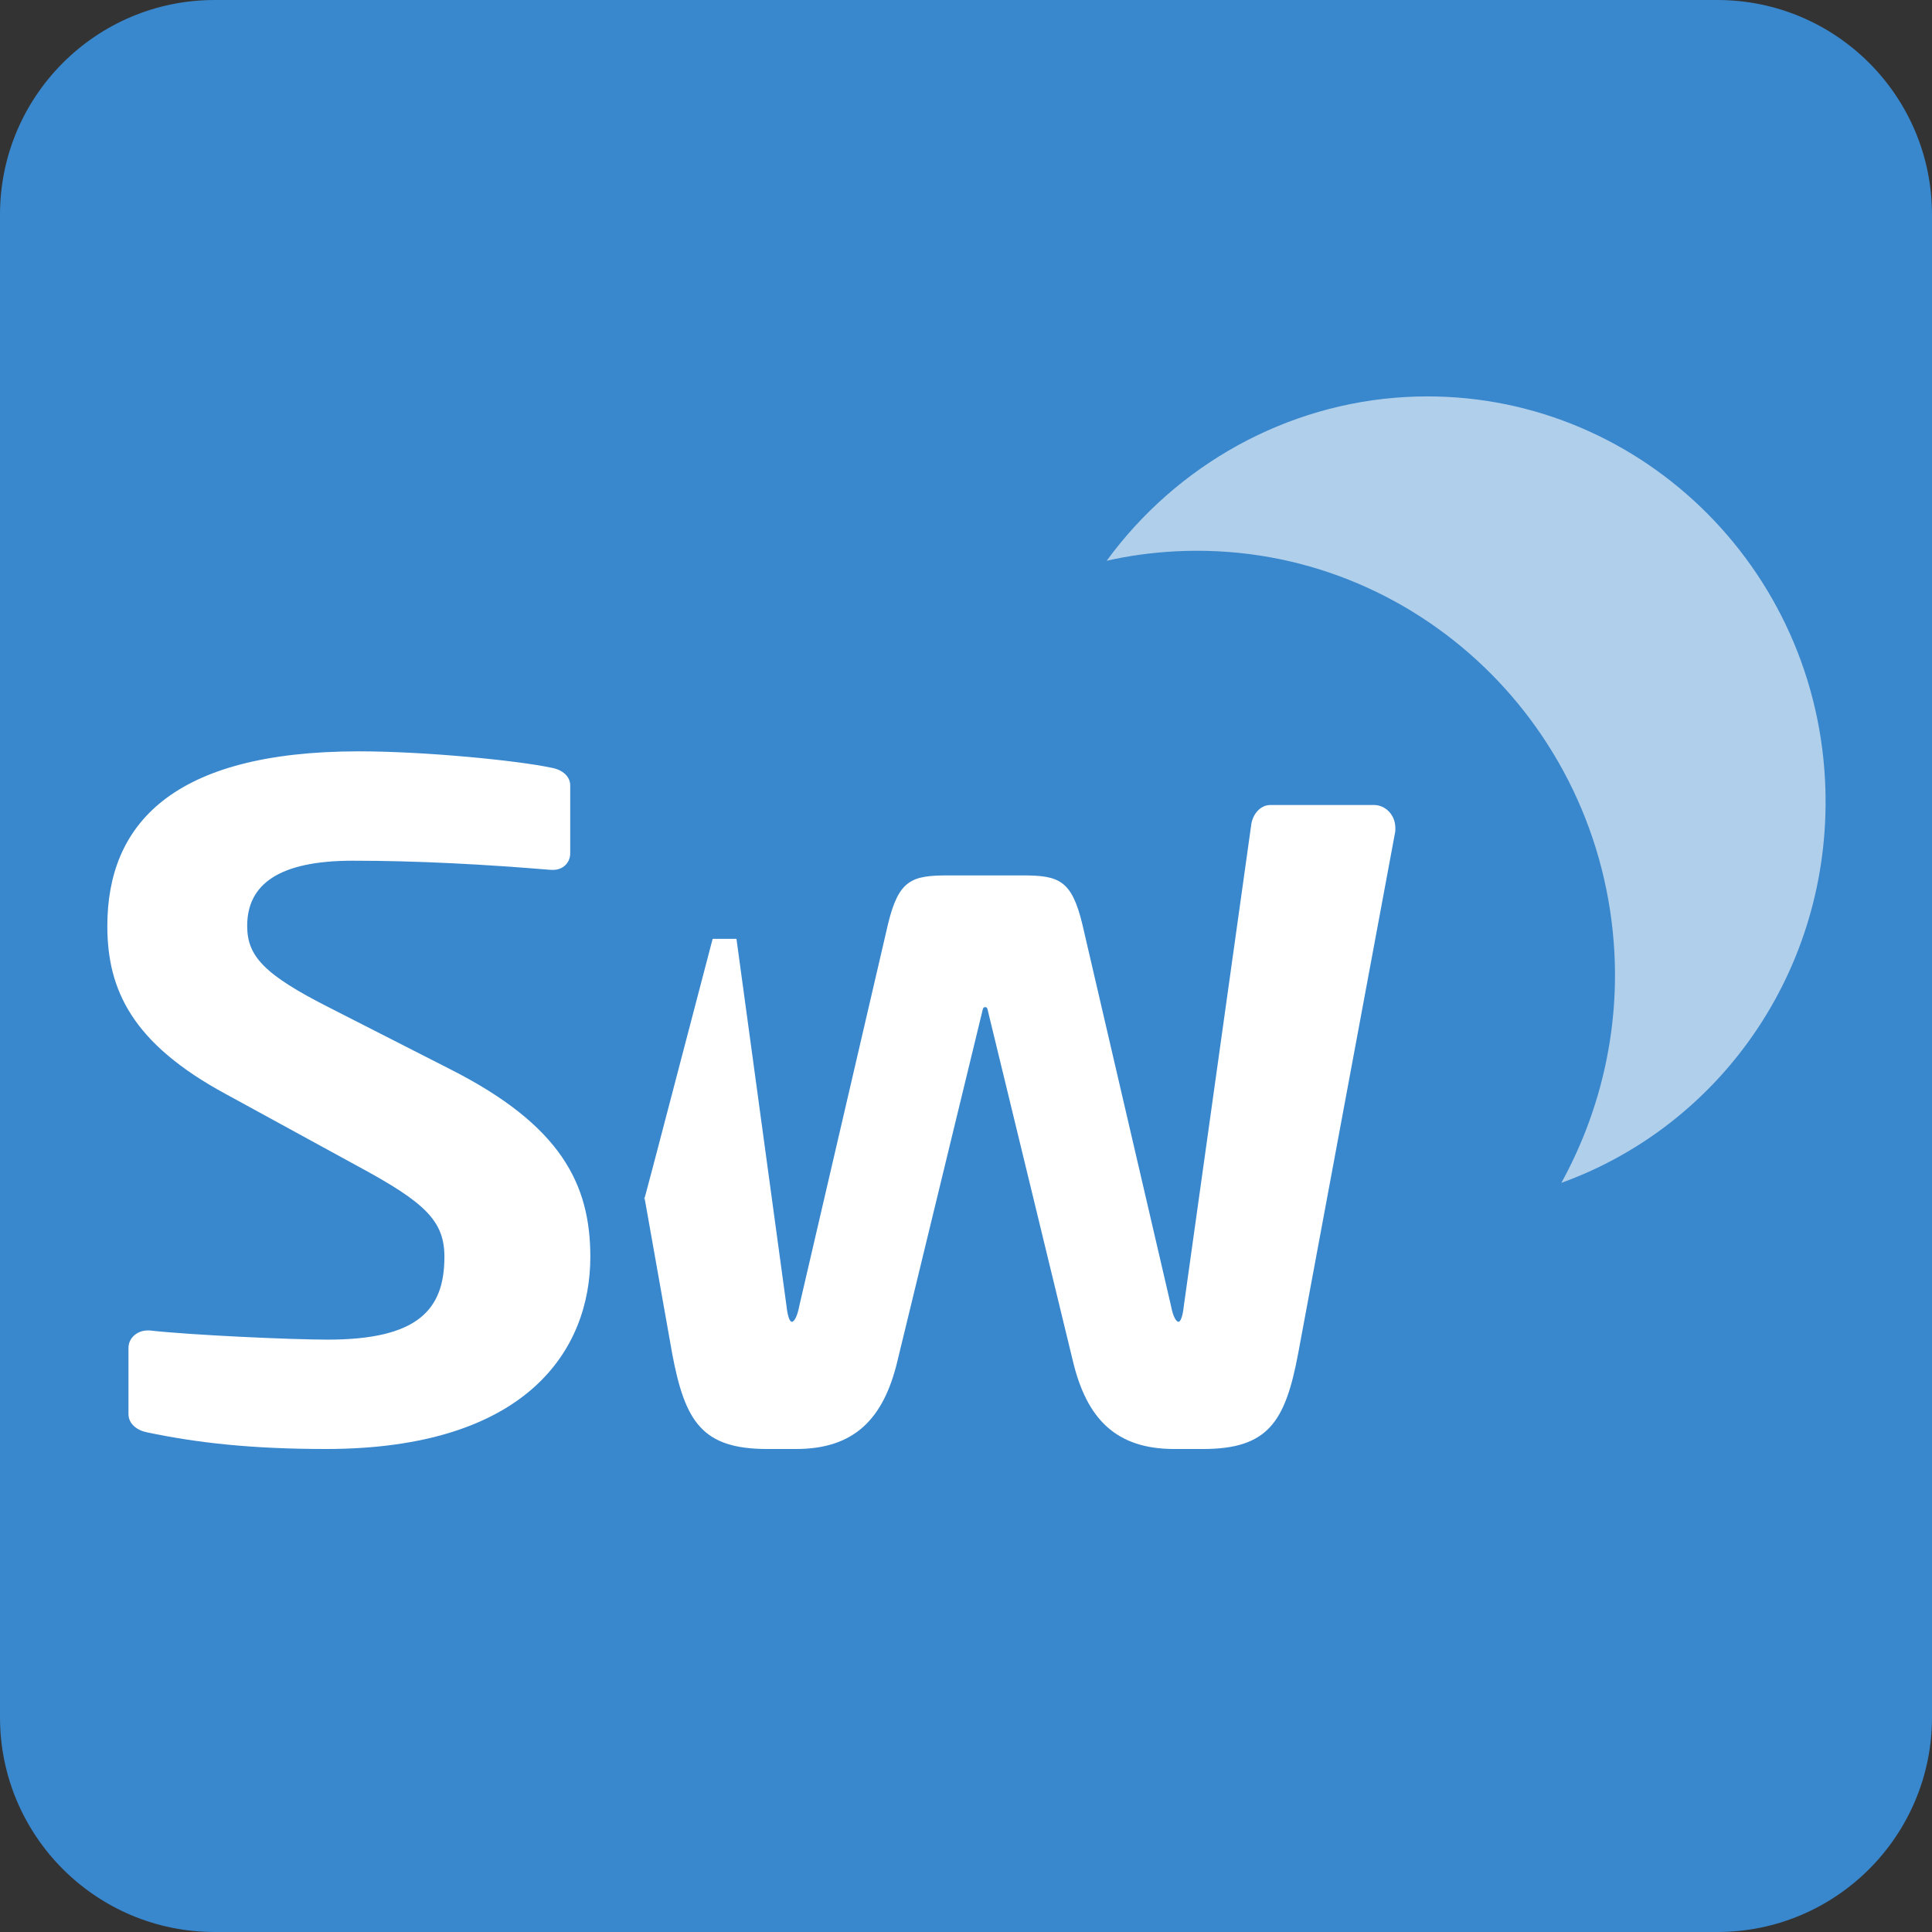
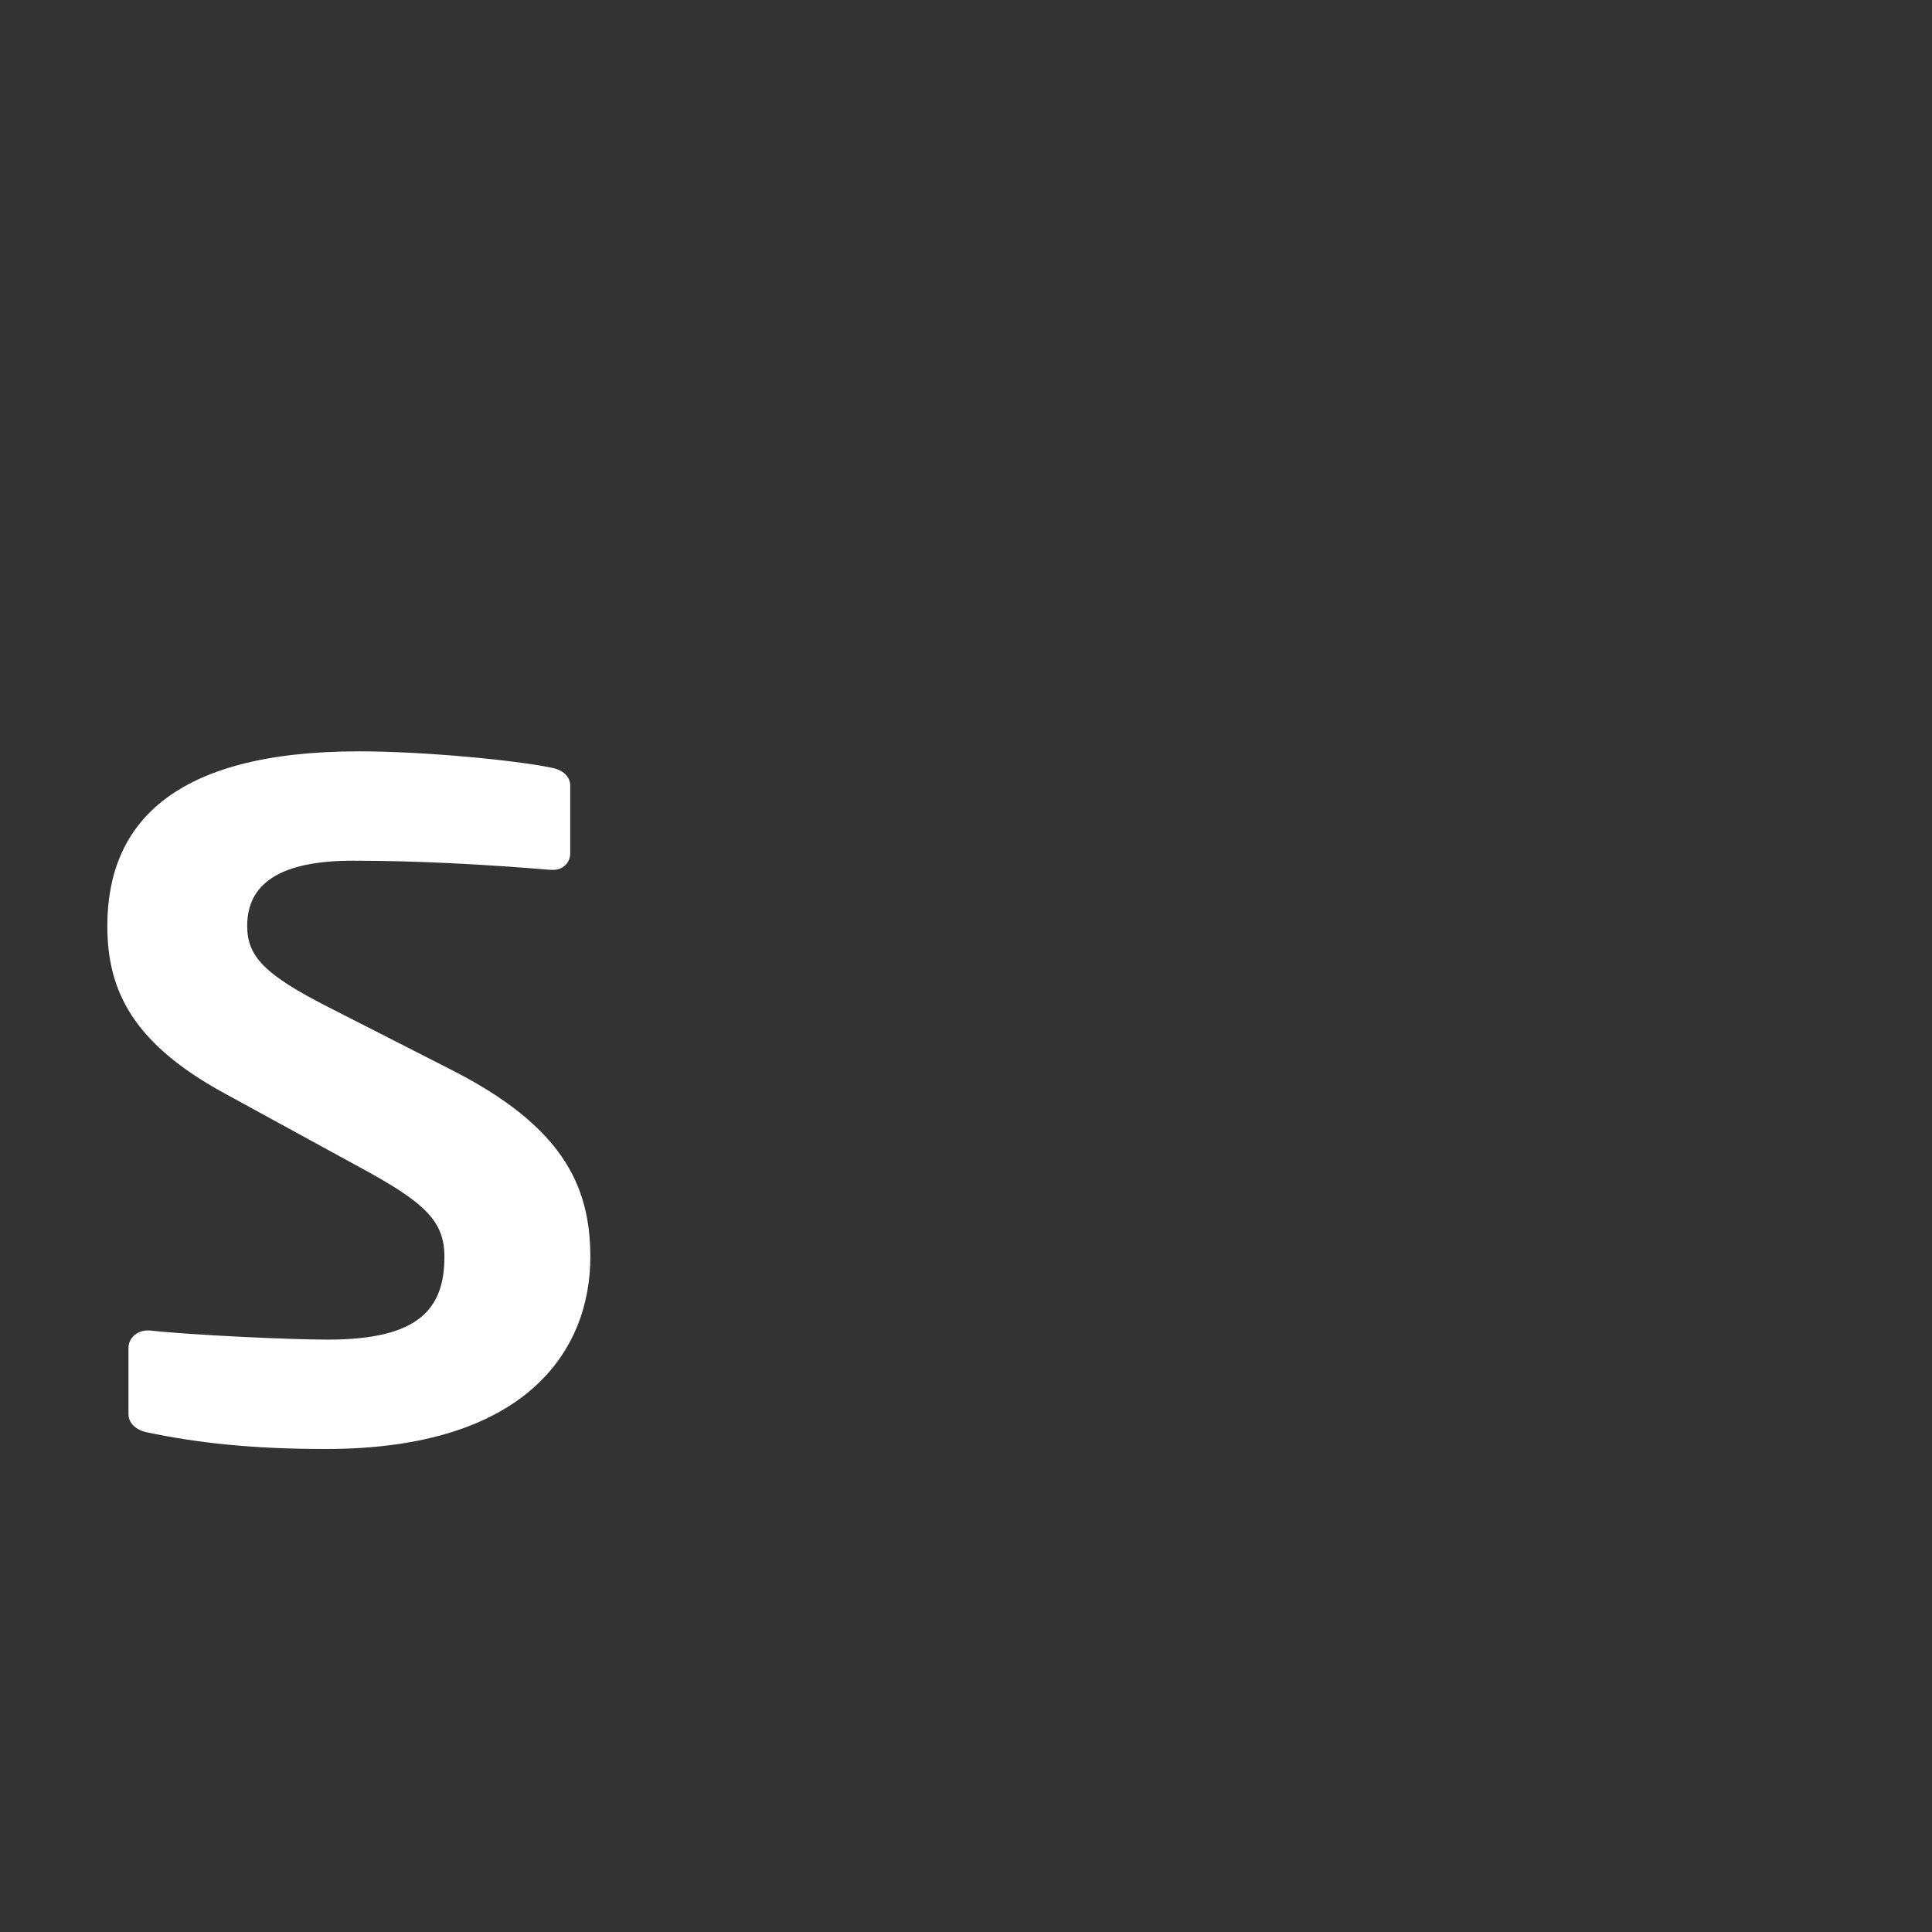
<svg xmlns="http://www.w3.org/2000/svg" width="36" height="36" viewBox="0 0 36 36" fill="none">
  <rect x="0" y="0" width="36" height="36" fill="#333333" stroke="none" />
-   <path d="M0 4C0 1.791 1.791 0 4 0H32C34.209 0 36 1.791 36 4V32C36 34.209 34.209 36 32 36H4C1.791 36 0 34.209 0 32V4Z" fill="#3987CD" />
-   <path fill-rule="evenodd" clip-rule="evenodd" d="M26 15.423V15.487L24.189 25.222C23.95 26.492 23.631 27 22.417 27H21.88C20.805 27 20.248 26.45 19.989 25.349L18.417 18.873C18.397 18.788 18.397 18.767 18.357 18.767C18.317 18.767 18.317 18.788 18.297 18.873L16.725 25.349C16.466 26.45 15.909 27 14.834 27H14.297C13.083 27 12.764 26.492 12.525 25.222L12.009 22.313C11.978 22.45 12.029 22.266 12.162 21.759C12.361 21 12.361 21 12.361 21L13.279 17.494C13.478 17.494 13.723 17.494 13.723 17.494C13.723 17.494 14.034 19.774 14.655 24.333C14.675 24.524 14.715 24.63 14.755 24.63C14.794 24.63 14.854 24.545 14.894 24.333L16.546 17.222C16.745 16.397 16.984 16.312 17.66 16.312H19.054C19.73 16.312 19.969 16.397 20.168 17.222L21.82 24.333C21.86 24.545 21.92 24.63 21.96 24.63C21.999 24.63 22.039 24.524 22.059 24.333L23.313 15.381C23.333 15.191 23.472 15 23.671 15H25.602C25.821 15 26 15.191 26 15.423Z" fill="white" />
  <path fill-rule="evenodd" clip-rule="evenodd" d="M11 23.42C11 25.15 9.819 27 6.069 27C4.662 27 3.65 26.88 2.75 26.692C2.562 26.657 2.394 26.538 2.394 26.349V25.116C2.394 24.927 2.562 24.791 2.75 24.791H2.788C3.538 24.876 5.412 24.962 6.106 24.962C7.775 24.962 8.281 24.414 8.281 23.42C8.281 22.752 7.925 22.41 6.688 21.742L4.213 20.389C2.469 19.447 2 18.453 2 17.254C2 15.37 3.2 14 6.688 14C7.925 14 9.65 14.171 10.287 14.308C10.475 14.343 10.625 14.463 10.625 14.634V15.901C10.625 16.073 10.494 16.209 10.306 16.209H10.269C9.031 16.107 7.794 16.038 6.575 16.038C5.188 16.038 4.606 16.483 4.606 17.254C4.606 17.82 4.925 18.162 6.144 18.779L8.394 19.926C10.456 20.971 11 22.067 11 23.42Z" fill="white" />
-   <path d="M20.621 10.449C21.034 10.355 21.462 10.297 21.89 10.274C26.189 10.044 29.859 13.402 30.083 17.771C30.159 19.267 29.805 20.751 29.093 22.041C32.127 20.945 34.182 17.953 34.007 14.538C33.794 10.38 30.295 7.178 26.205 7.397C23.968 7.517 21.924 8.666 20.621 10.449Z" fill="white" fill-opacity="0.6" />
</svg>